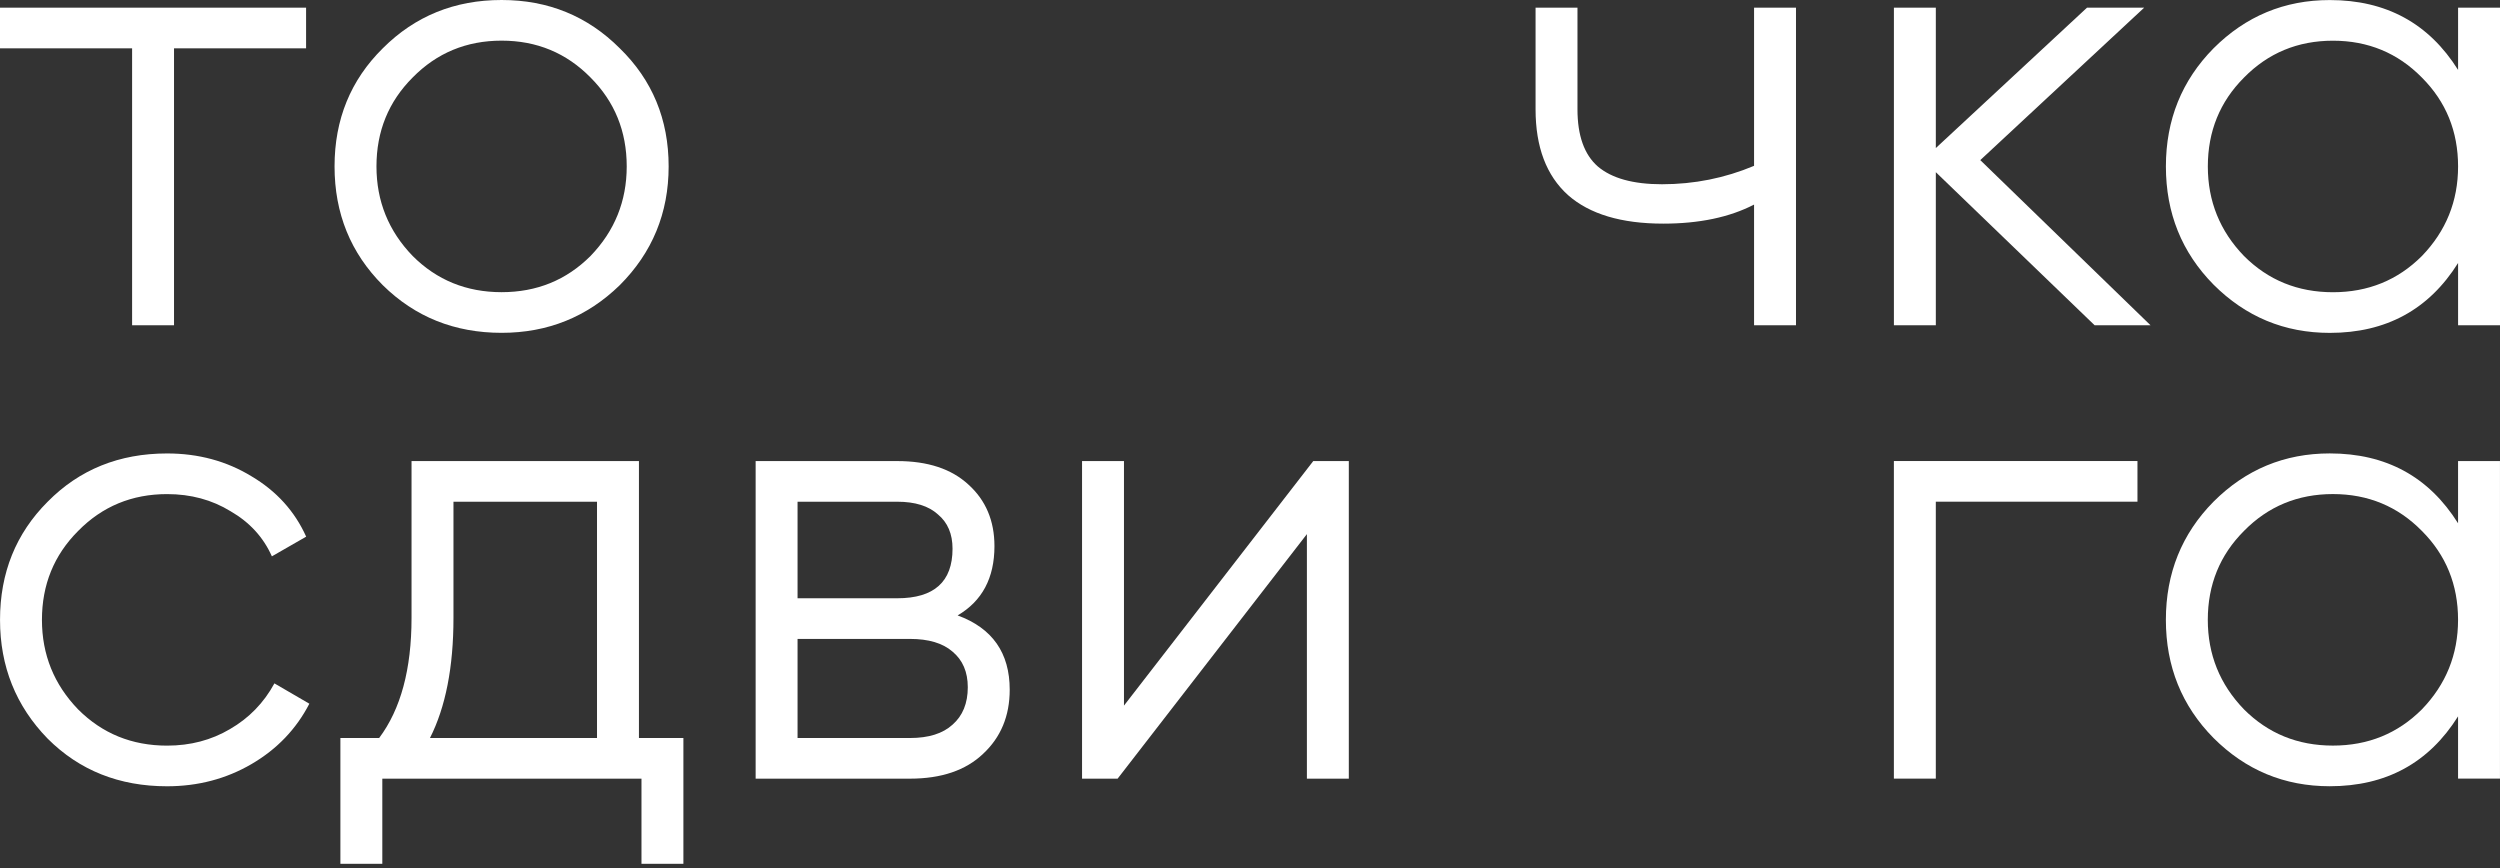
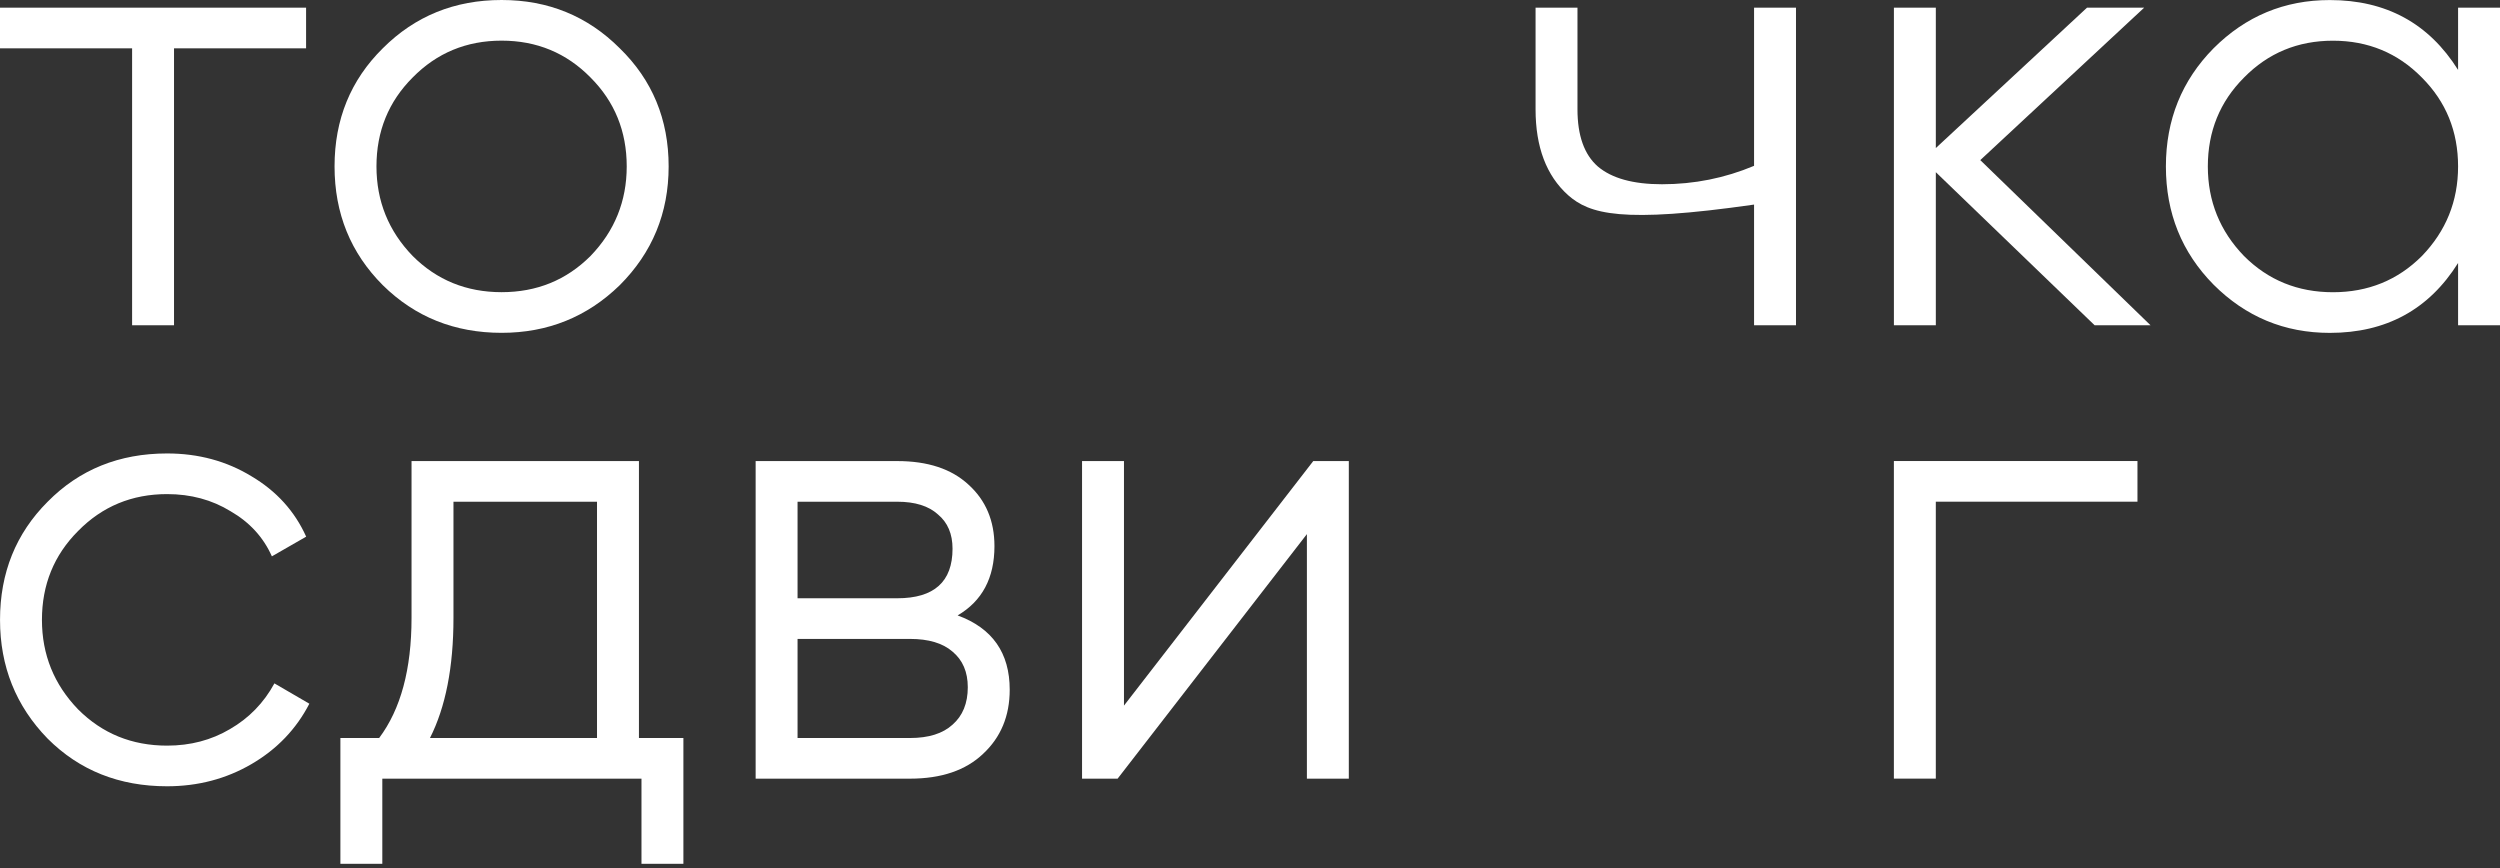
<svg xmlns="http://www.w3.org/2000/svg" width="550" height="191" viewBox="0 0 550 191" fill="none">
  <rect x="0" y="0" width="550" height="191" fill="#333333" stroke="none" />
  <path fill-rule="evenodd" clip-rule="evenodd" d="M140.567 162.363H150.347V190.03H141.125V171.305H84.109V190.03H74.887V162.363H83.413C88.162 156.029 90.538 147.225 90.538 135.952V101.436H140.567V162.363ZM99.763 135.952C99.763 146.759 98.037 155.563 94.591 162.363H131.342V110.379H99.763V135.952Z" fill="white" />
  <path d="M36.756 99.76C43.649 99.76 49.845 101.435 55.34 104.789C60.838 108.049 64.843 112.475 67.358 118.065L59.814 122.396C57.95 118.204 54.922 114.897 50.729 112.475C46.632 109.96 41.973 108.702 36.756 108.702C29.024 108.702 22.502 111.405 17.192 116.808C11.882 122.118 9.227 128.638 9.227 136.37C9.227 144.009 11.882 150.579 17.192 156.074C22.502 161.384 29.024 164.039 36.756 164.039C41.88 164.039 46.492 162.829 50.589 160.405C54.782 157.983 58.043 154.629 60.372 150.343L68.059 154.817C65.171 160.405 60.931 164.83 55.34 168.091C49.753 171.352 43.556 172.98 36.756 172.98C26.229 172.98 17.473 169.489 10.484 162.501C3.496 155.328 0.005 146.616 0.005 136.37C0.005 126.029 3.499 117.366 10.484 110.379C17.473 103.299 26.229 99.76 36.756 99.76Z" fill="white" />
-   <path fill-rule="evenodd" clip-rule="evenodd" d="M512.545 99.752C524.936 99.752 534.344 104.875 540.773 115.122V101.428H549.995V171.298H540.773V157.602C534.344 167.849 524.936 172.973 512.545 172.973C502.577 172.973 494.053 169.434 486.973 162.356C479.985 155.275 476.493 146.609 476.493 136.362C476.493 126.115 479.987 117.451 486.973 110.371C494.053 103.291 502.577 99.752 512.545 99.752ZM513.244 108.695C505.512 108.695 498.99 111.397 493.68 116.8C488.37 122.11 485.715 128.63 485.715 136.362C485.715 144.002 488.37 150.571 493.68 156.067C498.99 161.377 505.512 164.031 513.244 164.031C520.976 164.031 527.498 161.377 532.808 156.067C538.118 150.571 540.773 144.002 540.773 136.362C540.773 128.631 538.118 122.11 532.808 116.8C527.498 111.397 520.976 108.695 513.244 108.695Z" fill="white" />
  <path fill-rule="evenodd" clip-rule="evenodd" d="M197.403 101.436C204.11 101.436 209.325 103.159 213.052 106.606C216.872 110.053 218.78 114.571 218.78 120.161C218.78 127.147 216.08 132.224 210.678 135.391C218.317 138.186 222.136 143.638 222.136 151.741C222.136 157.517 220.178 162.22 216.265 165.855C212.446 169.486 207.088 171.305 200.196 171.305H166.24V101.436H197.403ZM175.462 162.363H200.196C204.296 162.363 207.416 161.384 209.558 159.428C211.795 157.471 212.914 154.721 212.914 151.182C212.912 147.828 211.795 145.221 209.558 143.358C207.416 141.494 204.296 140.562 200.196 140.562H175.462V162.363ZM175.462 131.619H197.403C205.505 131.619 209.558 127.986 209.558 120.719C209.558 117.459 208.486 114.943 206.345 113.173C204.296 111.31 201.315 110.379 197.403 110.379H175.462V131.619Z" fill="white" />
  <path d="M247.273 155.235L288.916 101.436H296.74V171.305H287.518V117.506L245.875 171.305H238.051V101.436H247.273V155.235Z" fill="white" />
  <path d="M470.242 110.371H425.877V171.297H416.654V101.428H470.242V110.371Z" fill="white" />
  <path fill-rule="evenodd" clip-rule="evenodd" d="M512.553 0.012C524.941 0.012 534.351 5.135 540.778 15.382V1.689H550V71.558H540.778V57.862C534.351 68.109 524.941 73.234 512.553 73.234C502.584 73.234 494.058 69.695 486.978 62.615C479.992 55.535 476.498 46.87 476.498 36.622C476.498 26.375 479.992 17.711 486.978 10.631C494.058 3.552 502.584 0.012 512.553 0.012ZM513.249 8.955C505.517 8.955 498.995 11.658 493.685 17.061C488.378 22.37 485.723 28.89 485.723 36.622C485.723 44.261 488.375 50.831 493.685 56.327C498.995 61.637 505.517 64.291 513.249 64.291C520.981 64.291 527.503 61.637 532.813 56.327C538.123 50.831 540.778 44.261 540.778 36.622C540.778 28.89 538.123 22.37 532.813 17.061C527.503 11.657 520.981 8.955 513.249 8.955Z" fill="white" />
  <path fill-rule="evenodd" clip-rule="evenodd" d="M110.351 0C120.6 0 129.263 3.539 136.342 10.619C143.515 17.606 147.102 26.27 147.102 36.61C147.102 46.857 143.515 55.569 136.342 62.742C129.168 69.729 120.505 73.222 110.351 73.222C100.011 73.222 91.3 69.729 84.219 62.742C77.139 55.662 73.6 46.951 73.6 36.61C73.6 26.27 77.139 17.606 84.219 10.619C91.3 3.539 100.011 0 110.351 0ZM110.351 8.943C102.619 8.943 96.099 11.645 90.787 17.048C85.479 22.358 82.822 28.878 82.822 36.61C82.822 44.249 85.477 50.819 90.787 56.315C96.097 61.624 102.619 64.279 110.351 64.279C118.083 64.279 124.605 61.625 129.915 56.315C135.224 50.819 137.879 44.249 137.879 36.61C137.879 28.879 135.224 22.358 129.915 17.048C124.605 11.645 118.083 8.943 110.351 8.943Z" fill="white" />
-   <path d="M347.044 24.046C347.044 29.822 348.537 34.014 351.518 36.622C354.591 39.23 359.297 40.535 365.632 40.536C372.71 40.535 379.467 39.184 385.894 36.483V1.688H395.117V71.558H385.894V45.008C380.492 47.803 373.829 49.2 365.912 49.2C356.69 49.2 349.702 47.104 344.951 42.912C340.199 38.627 337.825 32.337 337.825 24.046V1.688H347.044V24.046Z" fill="white" />
+   <path d="M347.044 24.046C347.044 29.822 348.537 34.014 351.518 36.622C354.591 39.23 359.297 40.535 365.632 40.536C372.71 40.535 379.467 39.184 385.894 36.483V1.688H395.117V71.558H385.894V45.008C356.69 49.2 349.702 47.104 344.951 42.912C340.199 38.627 337.825 32.337 337.825 24.046V1.688H347.044V24.046Z" fill="white" />
  <path d="M425.881 32.571L459.141 1.688H471.717L435.662 35.226L473.114 71.558H460.817L425.881 37.881V71.558H416.659V1.688H425.881V32.571Z" fill="white" />
  <path d="M67.338 10.627L38.284 10.629V71.556H29.062V10.629L0 10.627V1.685H67.338V10.627Z" fill="white" />
</svg>